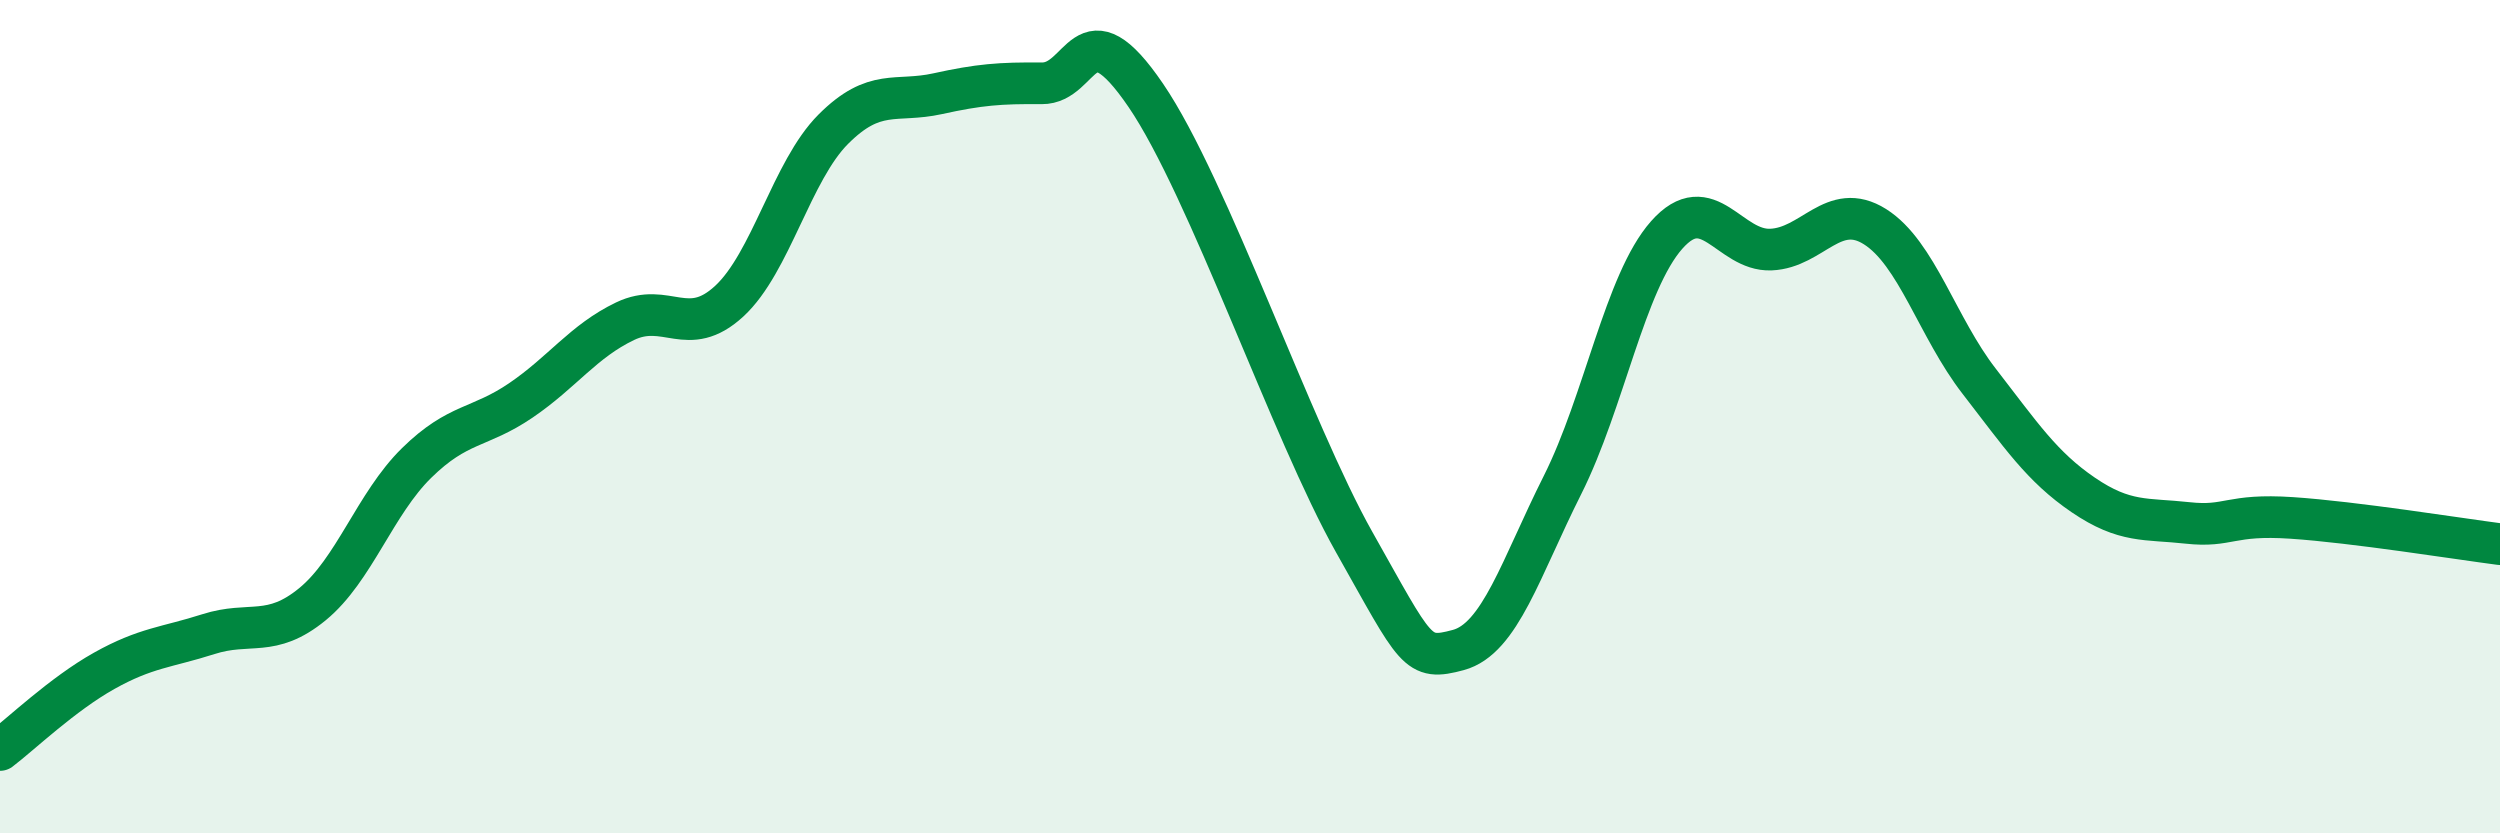
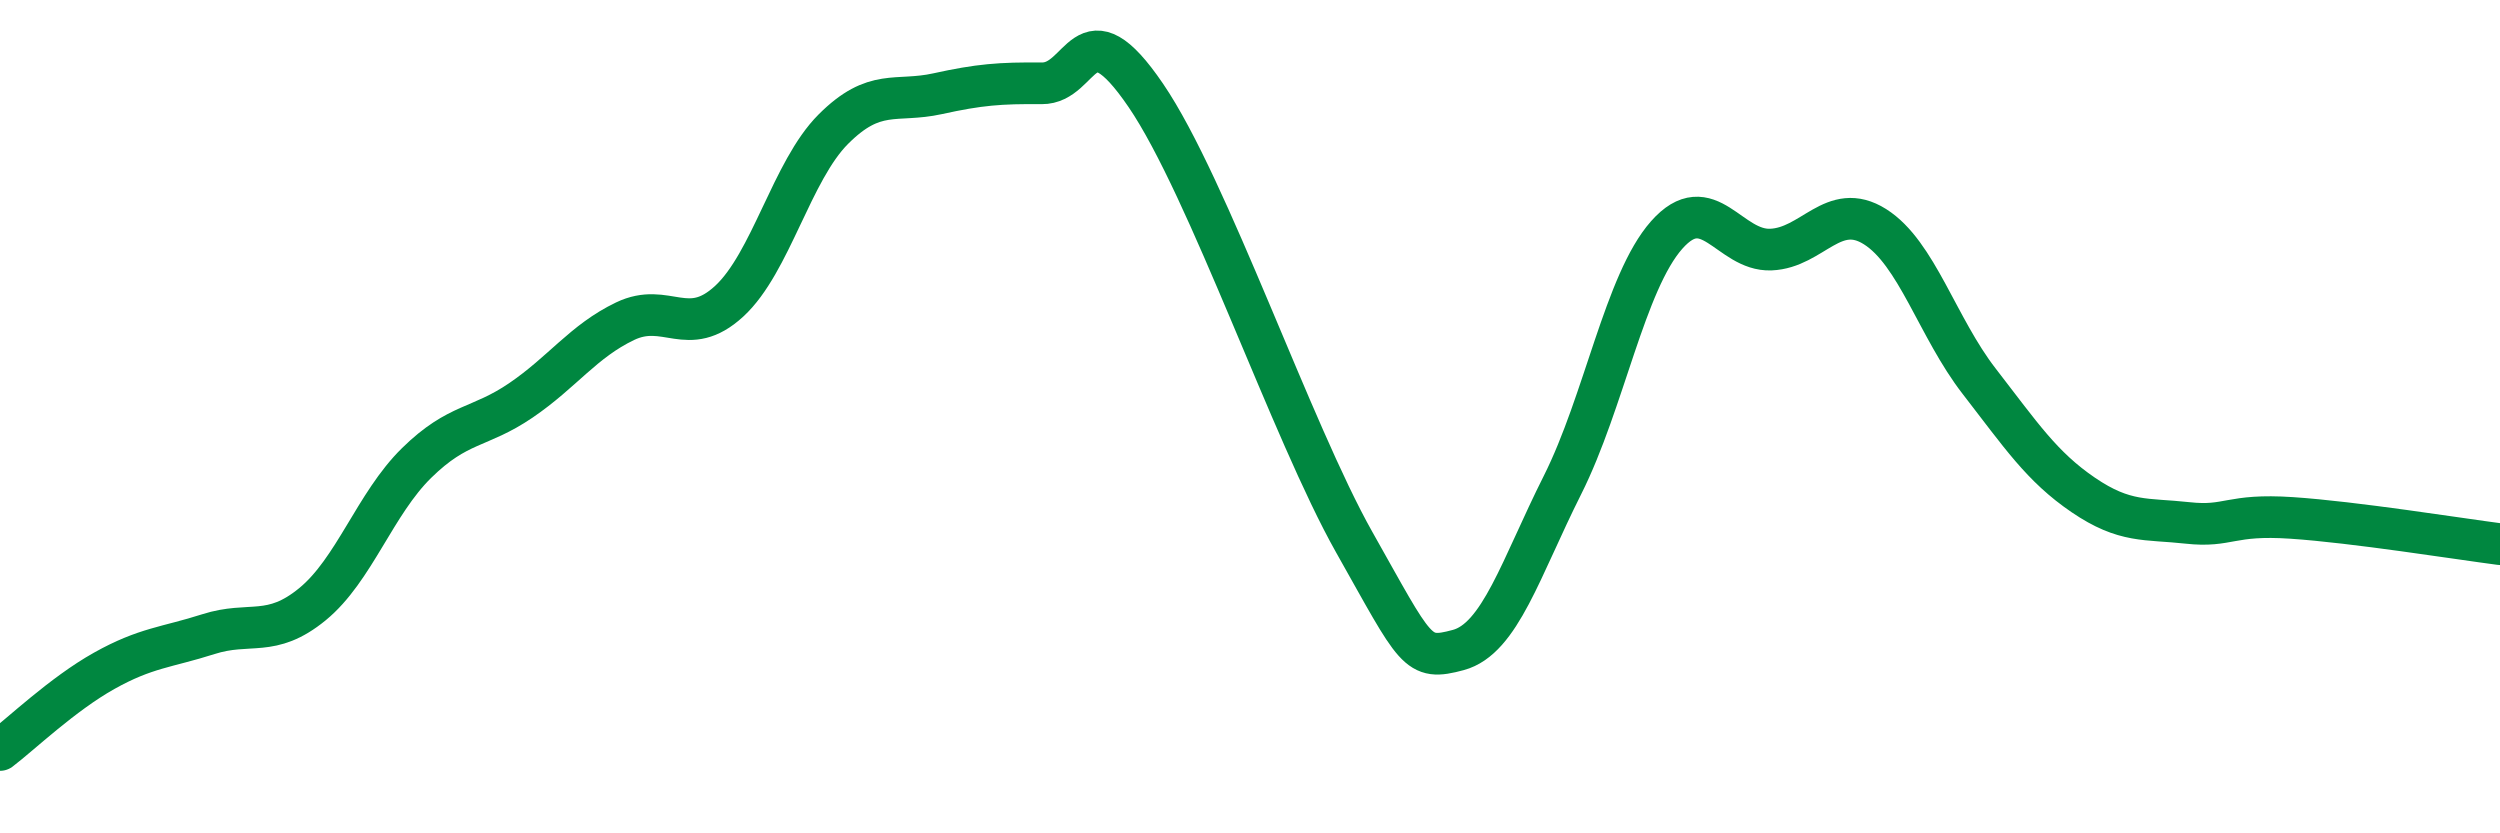
<svg xmlns="http://www.w3.org/2000/svg" width="60" height="20" viewBox="0 0 60 20">
-   <path d="M 0,18 C 0.5,17.62 1.5,16.66 2.5,16.1 C 3.5,15.54 4,15.54 5,15.22 C 6,14.9 6.5,15.32 7.5,14.5 C 8.5,13.68 9,12.09 10,11.11 C 11,10.13 11.5,10.29 12.5,9.61 C 13.5,8.93 14,8.19 15,7.71 C 16,7.23 16.5,8.15 17.5,7.23 C 18.5,6.31 19,4.1 20,3.1 C 21,2.1 21.5,2.47 22.5,2.25 C 23.5,2.03 24,1.99 25,2 C 26,2.01 26,0.09 27.5,2.29 C 29,4.49 31,10.35 32.5,13.01 C 34,15.67 34,15.87 35,15.6 C 36,15.33 36.5,13.63 37.5,11.64 C 38.5,9.65 39,6.77 40,5.64 C 41,4.51 41.5,6.03 42.5,5.99 C 43.5,5.95 44,4.81 45,5.44 C 46,6.07 46.5,7.86 47.5,9.15 C 48.5,10.44 49,11.2 50,11.88 C 51,12.56 51.5,12.44 52.5,12.55 C 53.5,12.66 53.5,12.33 55,12.43 C 56.5,12.53 59,12.93 60,13.06L60 20L0 20Z" fill="#008740" opacity="0.1" stroke-linecap="round" stroke-linejoin="round" />
  <path d="M 0,18 C 0.5,17.62 1.5,16.66 2.5,16.1 C 3.5,15.54 4,15.54 5,15.22 C 6,14.9 6.5,15.32 7.5,14.5 C 8.5,13.68 9,12.09 10,11.11 C 11,10.13 11.5,10.29 12.5,9.61 C 13.5,8.93 14,8.19 15,7.71 C 16,7.23 16.5,8.15 17.5,7.23 C 18.5,6.31 19,4.1 20,3.1 C 21,2.1 21.5,2.47 22.5,2.25 C 23.5,2.03 24,1.99 25,2 C 26,2.01 26,0.09 27.5,2.29 C 29,4.49 31,10.35 32.5,13.01 C 34,15.67 34,15.87 35,15.6 C 36,15.33 36.5,13.63 37.5,11.64 C 38.5,9.65 39,6.77 40,5.64 C 41,4.51 41.5,6.03 42.5,5.99 C 43.5,5.95 44,4.81 45,5.44 C 46,6.07 46.5,7.86 47.5,9.15 C 48.5,10.44 49,11.2 50,11.88 C 51,12.56 51.5,12.44 52.5,12.55 C 53.5,12.66 53.5,12.33 55,12.43 C 56.5,12.53 59,12.93 60,13.06" stroke="#008740" stroke-width="1" fill="none" stroke-linecap="round" stroke-linejoin="round" />
</svg>